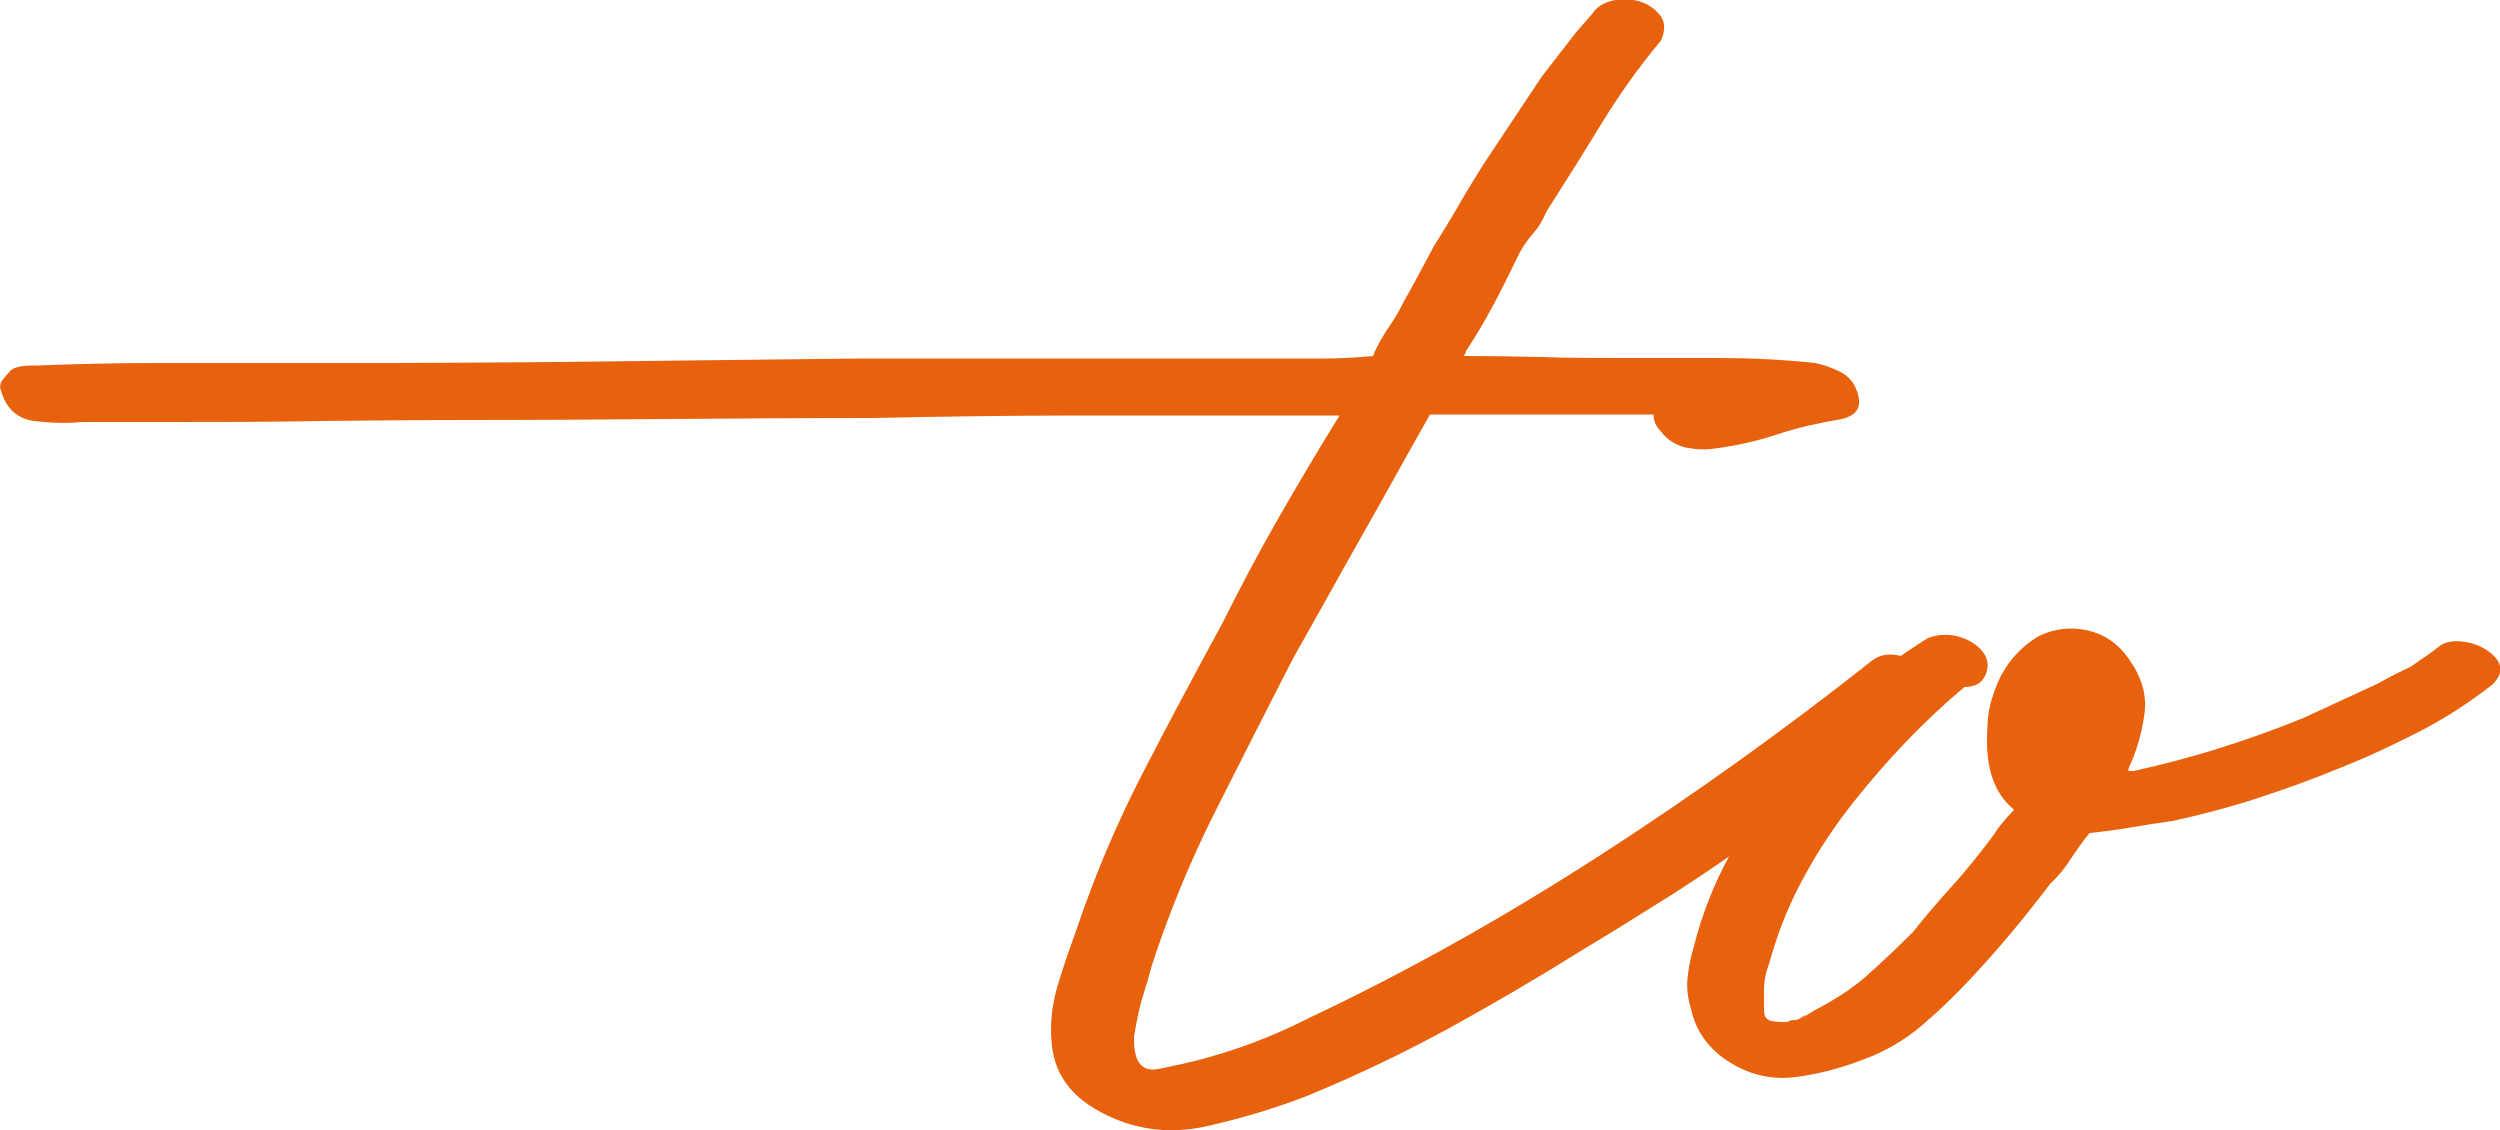
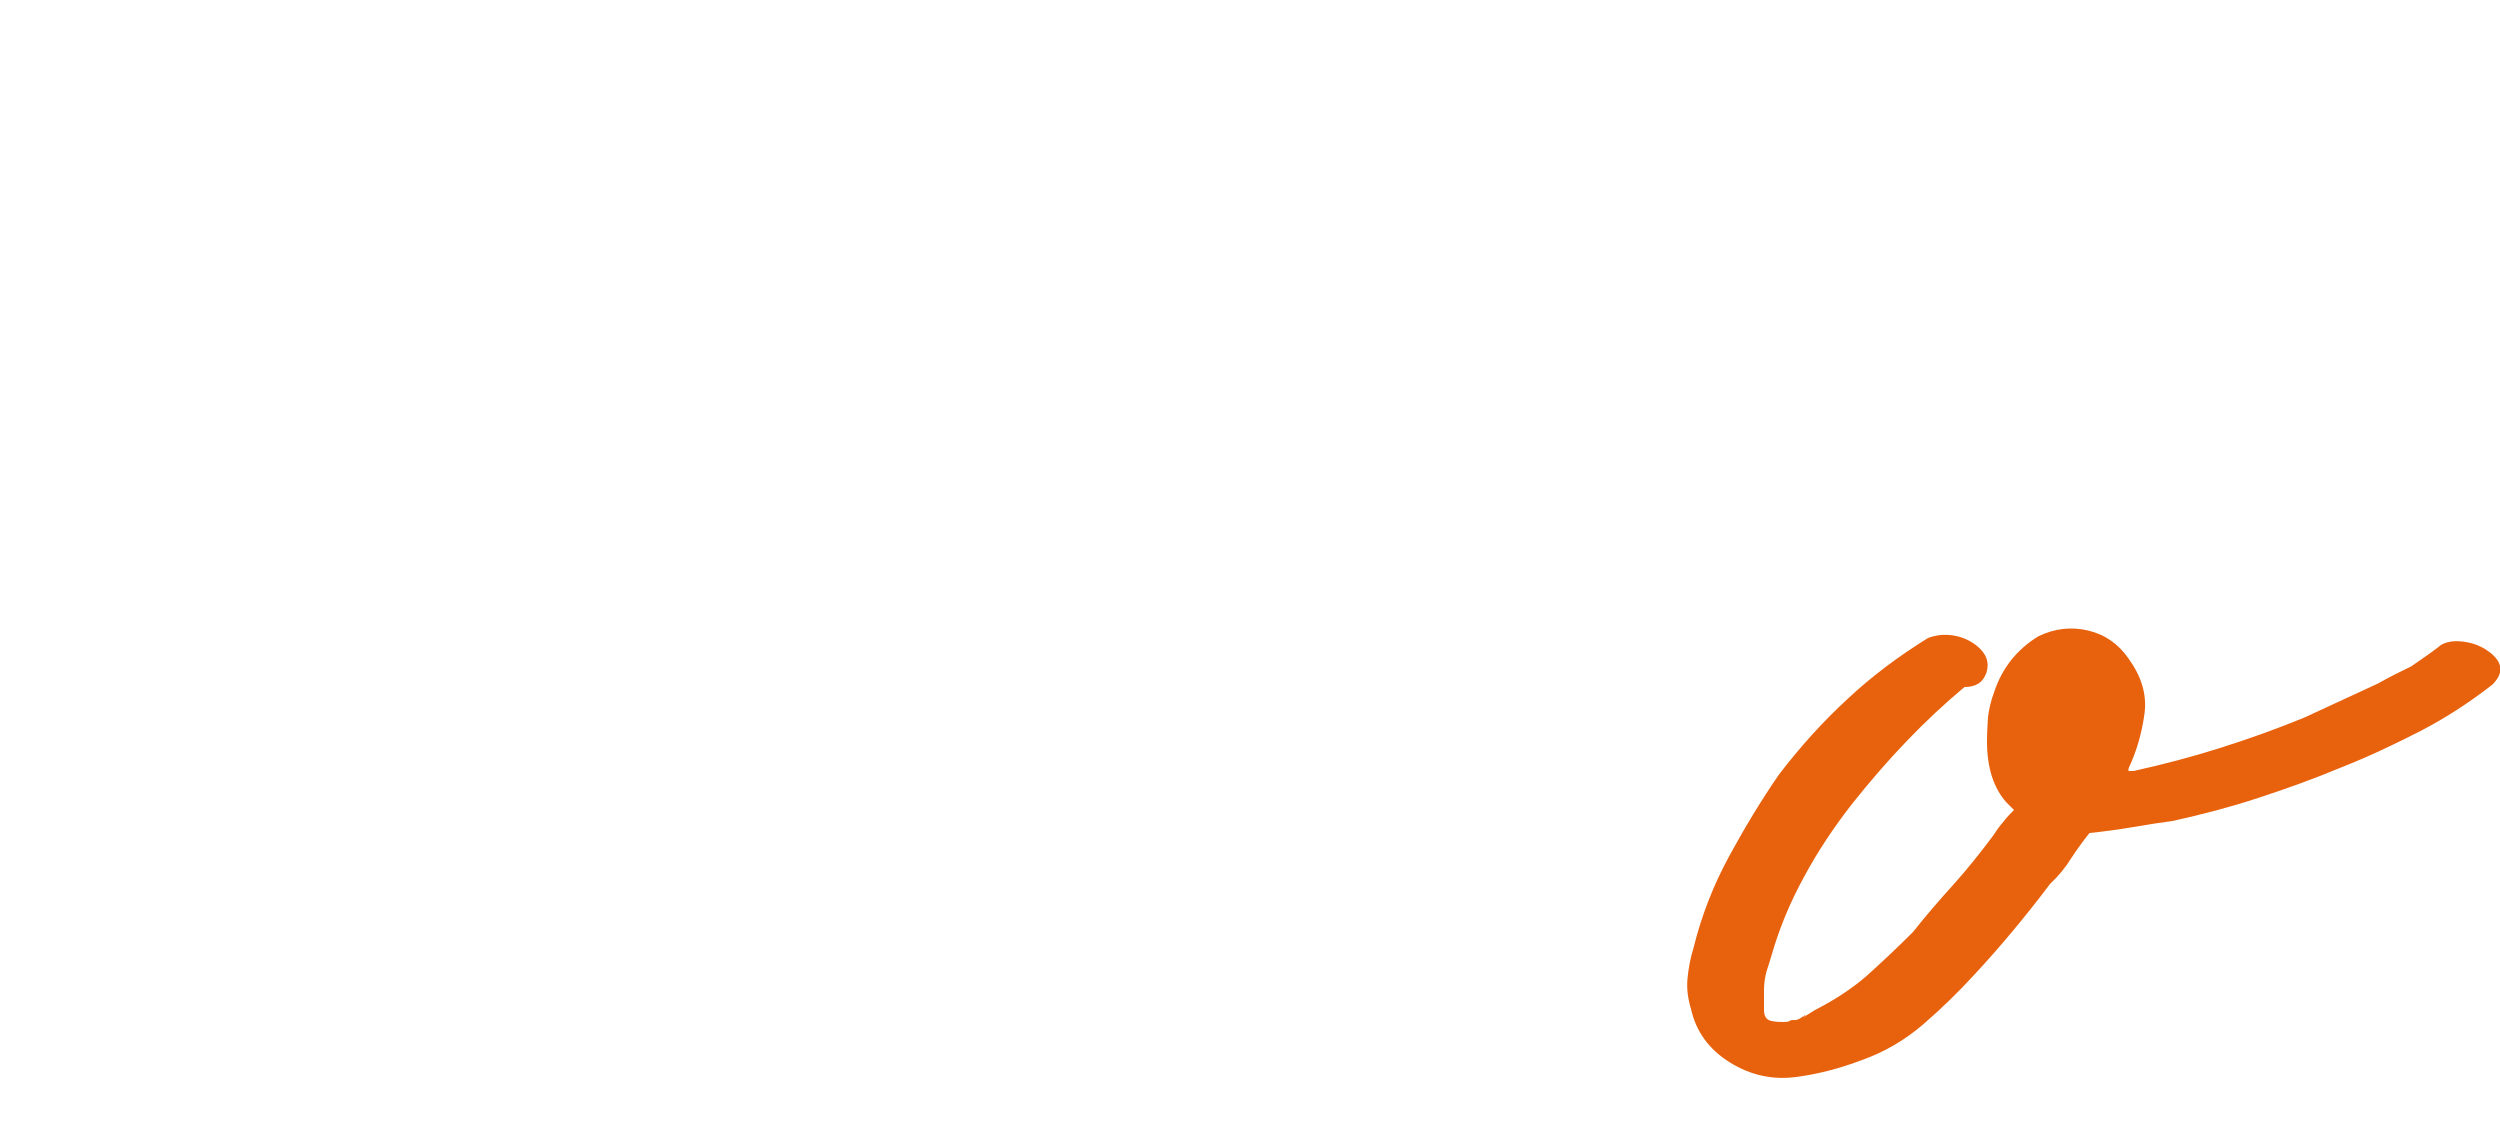
<svg xmlns="http://www.w3.org/2000/svg" id="Capa_1" x="0px" y="0px" viewBox="0 0 500 226" style="enable-background:new 0 0 500 226;" xml:space="preserve">
  <style type="text/css">	.st0{fill:#E8610C;}</style>
  <g>
-     <path class="st0" d="M385.6,133.8c1,0.7,1.9,1.7,2.7,3.2s0.6,2.7-0.7,3.7c-5.2,4.6-11,9-17.3,13.2c-6.3,4.2-12.3,8.5-17.8,12.7  c-5.9,4.2-11.7,8.2-17.6,12c-5.9,3.7-12.1,7.6-18.6,11.5c-8.8,5.5-17.7,10.7-26.6,15.6c-9,4.9-18.2,9.3-27.6,13.2  c-6.5,2.6-13.5,4.7-21,6.4c-7.5,1.6-14.5,0.6-21-2.9c-6.2-3.3-9.4-8-9.8-14.2c-0.3-3.6,0.1-7.2,1.2-11c1.1-3.7,2.4-7.4,3.7-11  c3.6-10.7,8-21.2,13.2-31.3c5.2-10.1,10.6-20.2,16.1-30.3c3.6-7.2,7.3-14.2,11.2-21c3.9-6.8,8-13.7,12.2-20.5h-9.3  c-14.3,0-28.4,0-42.3,0c-13.8,0-27.8,0.2-41.8,0.5c-13.7,0-27.1,0.1-40.3,0.2C121.1,83.9,107.7,84,94,84c-10.1,0-20.1,0.1-30,0.2  c-9.9,0.2-20.1,0.2-30.5,0.2H18.3h-2c-2.9,0.3-6.1,0.2-9.5-0.2c-3.4-0.5-5.6-2.5-6.6-6.1c-0.3-0.6-0.2-1.3,0.2-2  c0.5-0.6,1.1-1.3,1.7-2c0.7-0.6,2.1-1,4.4-1h-1h0.5h1.5c7.8-0.3,15.6-0.5,23.5-0.5s15.8,0,23.9,0c2,0,4.4,0,7.3,0s8.3,0,16.1,0  s19.1-0.1,33.7-0.2c14.7-0.2,34.7-0.4,60.1-0.7h83.5c3.3,0,6.4,0,9.5,0c3.1,0,6.3-0.2,9.5-0.5c0.6-1.6,1.5-3.2,2.4-4.6s2-3,2.9-4.6  c0.6-1.3,1.3-2.5,2-3.7c0.6-1.1,1.3-2.4,2-3.7l2.9-5.4c1.6-2.6,3.3-5.3,4.9-8.1c1.6-2.8,3.3-5.5,4.9-8.1l11.7-17.6l6.8-8.8l3.4-3.9  c1-1.6,2.9-2.6,5.9-2.9c3.2,0,5.7,1,7.3,2.9c1.3,1.3,1.5,3.1,0.5,5.4c-4.6,5.5-8.6,11.2-12.2,17.1c-3.6,5.9-7.2,11.6-10.7,17.1  c-0.7,1.6-1.5,3.1-2.7,4.4c-1.1,1.3-2,2.6-2.7,3.9l-2.9,5.9c-2.6,5.2-5.2,9.8-7.8,13.7c0,0.3-0.2,0.7-0.5,1  c5.2,0,10.4,0.1,15.6,0.2c5.2,0.2,10.6,0.2,16.1,0.2c6.5,0,12.9,0,19.3,0c6.3,0,12.8,0.3,19.3,1c1.6,0.3,3.3,0.9,4.9,1.7  c1.6,0.8,2.8,2,3.4,3.7c1.3,3.3,0.2,5.2-3.4,5.9c-4.2,0.7-8.3,1.6-12.2,2.9c-3.9,1.3-8.1,2.3-12.7,2.9c-2,0.3-3.9,0.2-5.9-0.2  c-2-0.5-3.6-1.5-4.9-3.2c-1-1-1.5-2.1-1.5-3.4H328h-42c-4.6,8.1-9.1,16.3-13.7,24.4c-4.6,8.1-9.1,16.3-13.7,24.4  c-5.2,10.1-10.3,20.2-15.4,30.3c-5.1,10.1-9.4,20.5-12.9,31.3c-0.6,2.3-1.3,4.6-2,6.8c-0.6,2.3-1.1,4.7-1.5,7.3v0.5  c0,4.6,1.6,6.5,4.9,5.9c3.3-0.7,6.2-1.3,8.8-2c3.6-1,7.1-2.1,10.5-3.4c3.4-1.3,7.1-2.9,11-4.9c19.9-9.4,39.2-20.3,58.1-32.5  c18.9-12.2,37-25.2,54.2-38.8c1.6-1.3,3.6-1.6,5.9-1C382.5,132.1,384.3,132.9,385.6,133.8z" />
    <path class="st0" d="M488.2,129c1-0.6,2.4-0.9,4.2-0.7c1.8,0.2,3.4,0.7,4.9,1.7c1.5,1,2.4,2,2.7,3.2c0.3,1.1-0.2,2.4-1.5,3.7  c-4.6,3.6-9.4,6.7-14.4,9.3c-5.1,2.6-10.3,5.1-15.9,7.3c-5.5,2.3-11.1,4.3-16.6,6.1c-5.5,1.8-11.2,3.3-17.1,4.6  c-2.3,0.3-4.9,0.7-7.8,1.2c-2.9,0.5-5.9,0.9-8.8,1.2c-1.3,1.6-2.5,3.3-3.7,5.1c-1.1,1.8-2.5,3.5-4.2,5.1  c-4.9,6.5-9.9,12.5-15.1,18.1c-3.3,3.6-6.7,6.9-10.3,10c-3.6,3.1-7.7,5.5-12.2,7.1c-4.2,1.6-8.6,2.8-13.2,3.4  c-4.6,0.6-9-0.3-13.2-2.9c-4.2-2.6-6.8-6.2-7.8-10.7c-0.6-2-0.9-4-0.7-6.1c0.2-2.1,0.6-4.2,1.2-6.1c1.6-6.5,4-12.6,7.1-18.3  c3.1-5.7,6.4-11.2,10-16.4c4.2-5.5,8.8-10.6,13.7-15.1c4.9-4.6,10.3-8.6,16.1-12.2c1.6-0.6,3.3-0.8,5.1-0.5c1.8,0.3,3.3,1,4.6,2  c2,1.6,2.6,3.4,2,5.4c-0.7,2-2.1,2.9-4.4,2.9c-7.8,6.5-15.3,14.3-22.5,23.4c-3.6,4.6-6.8,9.4-9.5,14.4c-2.8,5.1-5,10.3-6.6,15.9  c-0.3,1-0.6,2-1,3.2c-0.3,1.1-0.5,2.4-0.5,3.7v0.5v1.5v2c0,1.3,0.5,2,1.5,2.2s1.8,0.2,2.4,0.2c0.7,0,1.1-0.1,1.2-0.2  c0.2-0.2,0.6-0.2,1.2-0.2c0.3,0,0.8-0.2,1.5-0.7c0.7-0.5,0.7-0.4,0,0.2l2.4-1.5c3.9-2,7.3-4.2,10.3-6.8c2.9-2.6,6-5.5,9.3-8.8  c2.6-3.3,5.3-6.4,8.1-9.5c2.8-3.1,5.4-6.4,8.1-10c0.6-1,1.3-1.9,2-2.7c0.6-0.8,1.3-1.5,2-2.2l-1.5-1.5c-2.6-2.9-3.9-7-3.9-12.2  c0-1.6,0.1-3.3,0.2-4.9c0.2-1.6,0.6-3.3,1.2-4.9c1.6-4.9,4.6-8.6,8.8-11.2c3.2-1.6,6.6-2,10-1.2c3.4,0.8,6.1,2.7,8.1,5.6  c2.6,3.6,3.7,7.2,3.2,11c-0.5,3.7-1.5,7.4-3.2,11v0.5h1c5.9-1.3,11.6-2.8,17.3-4.6c5.7-1.8,11.3-3.8,16.9-6.1l14.7-6.8  c2.3-1.3,4.5-2.4,6.6-3.4C484.2,131.9,486.2,130.6,488.2,129z" />
  </g>
</svg>